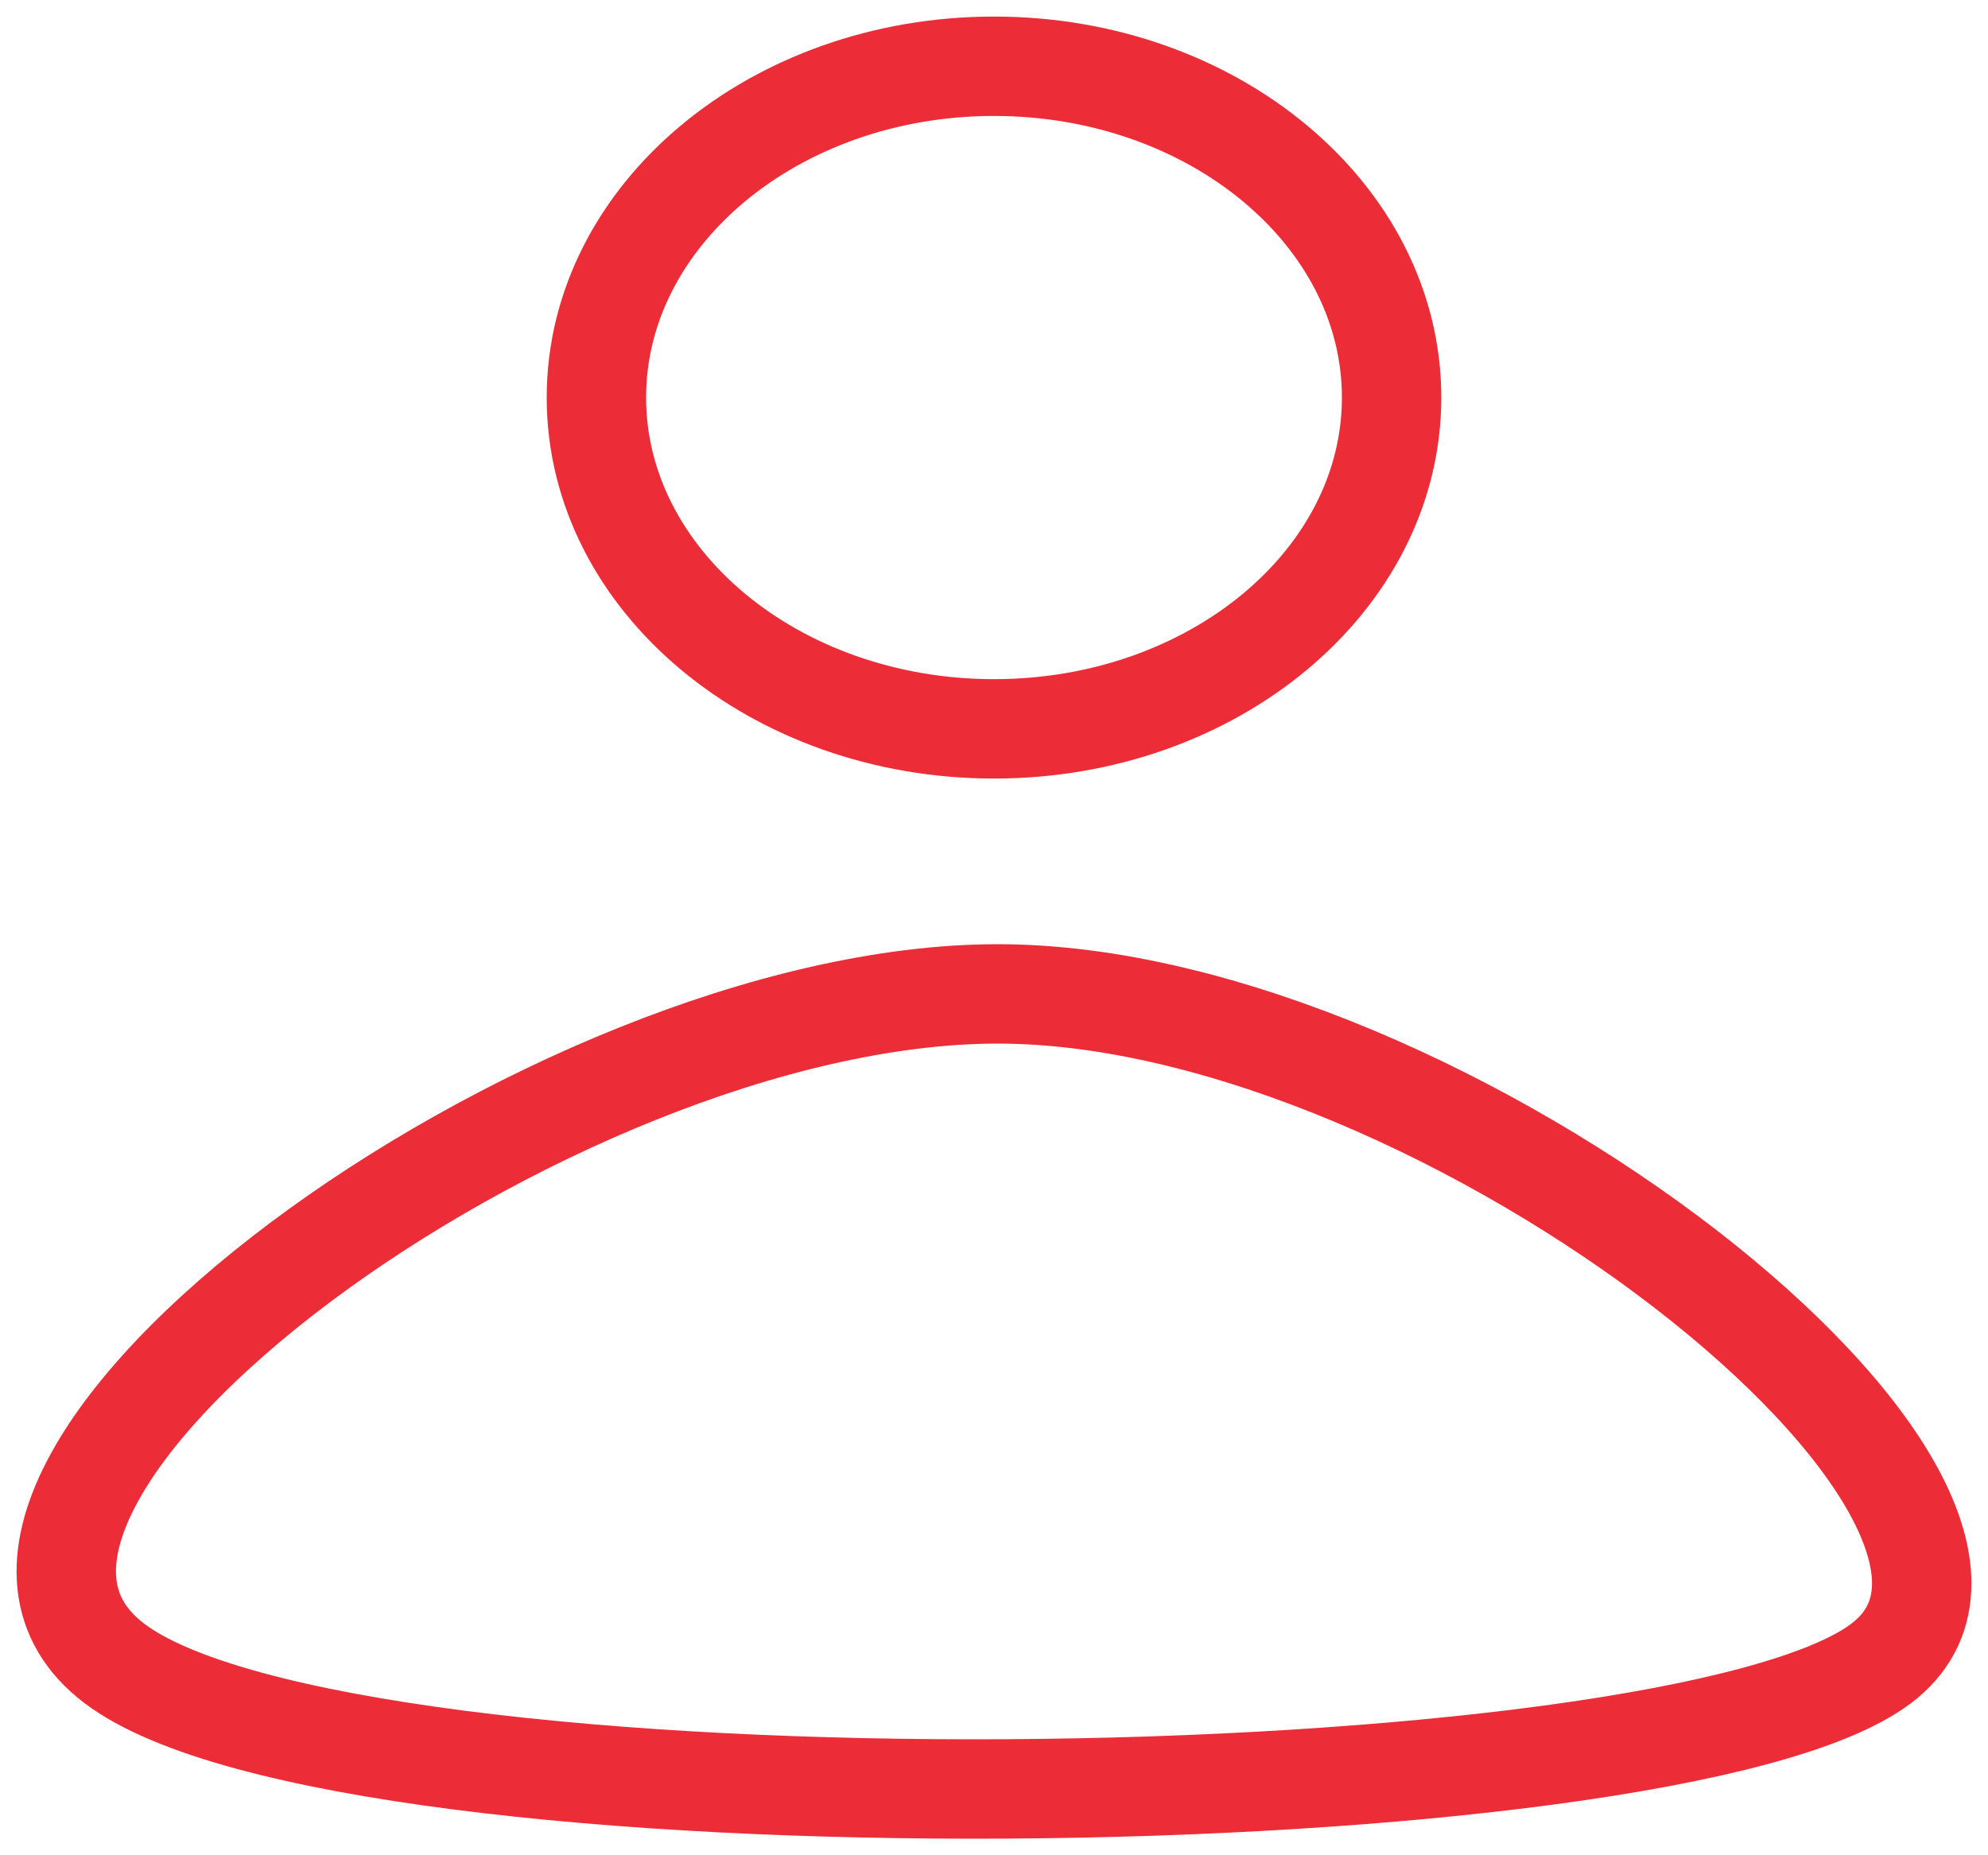
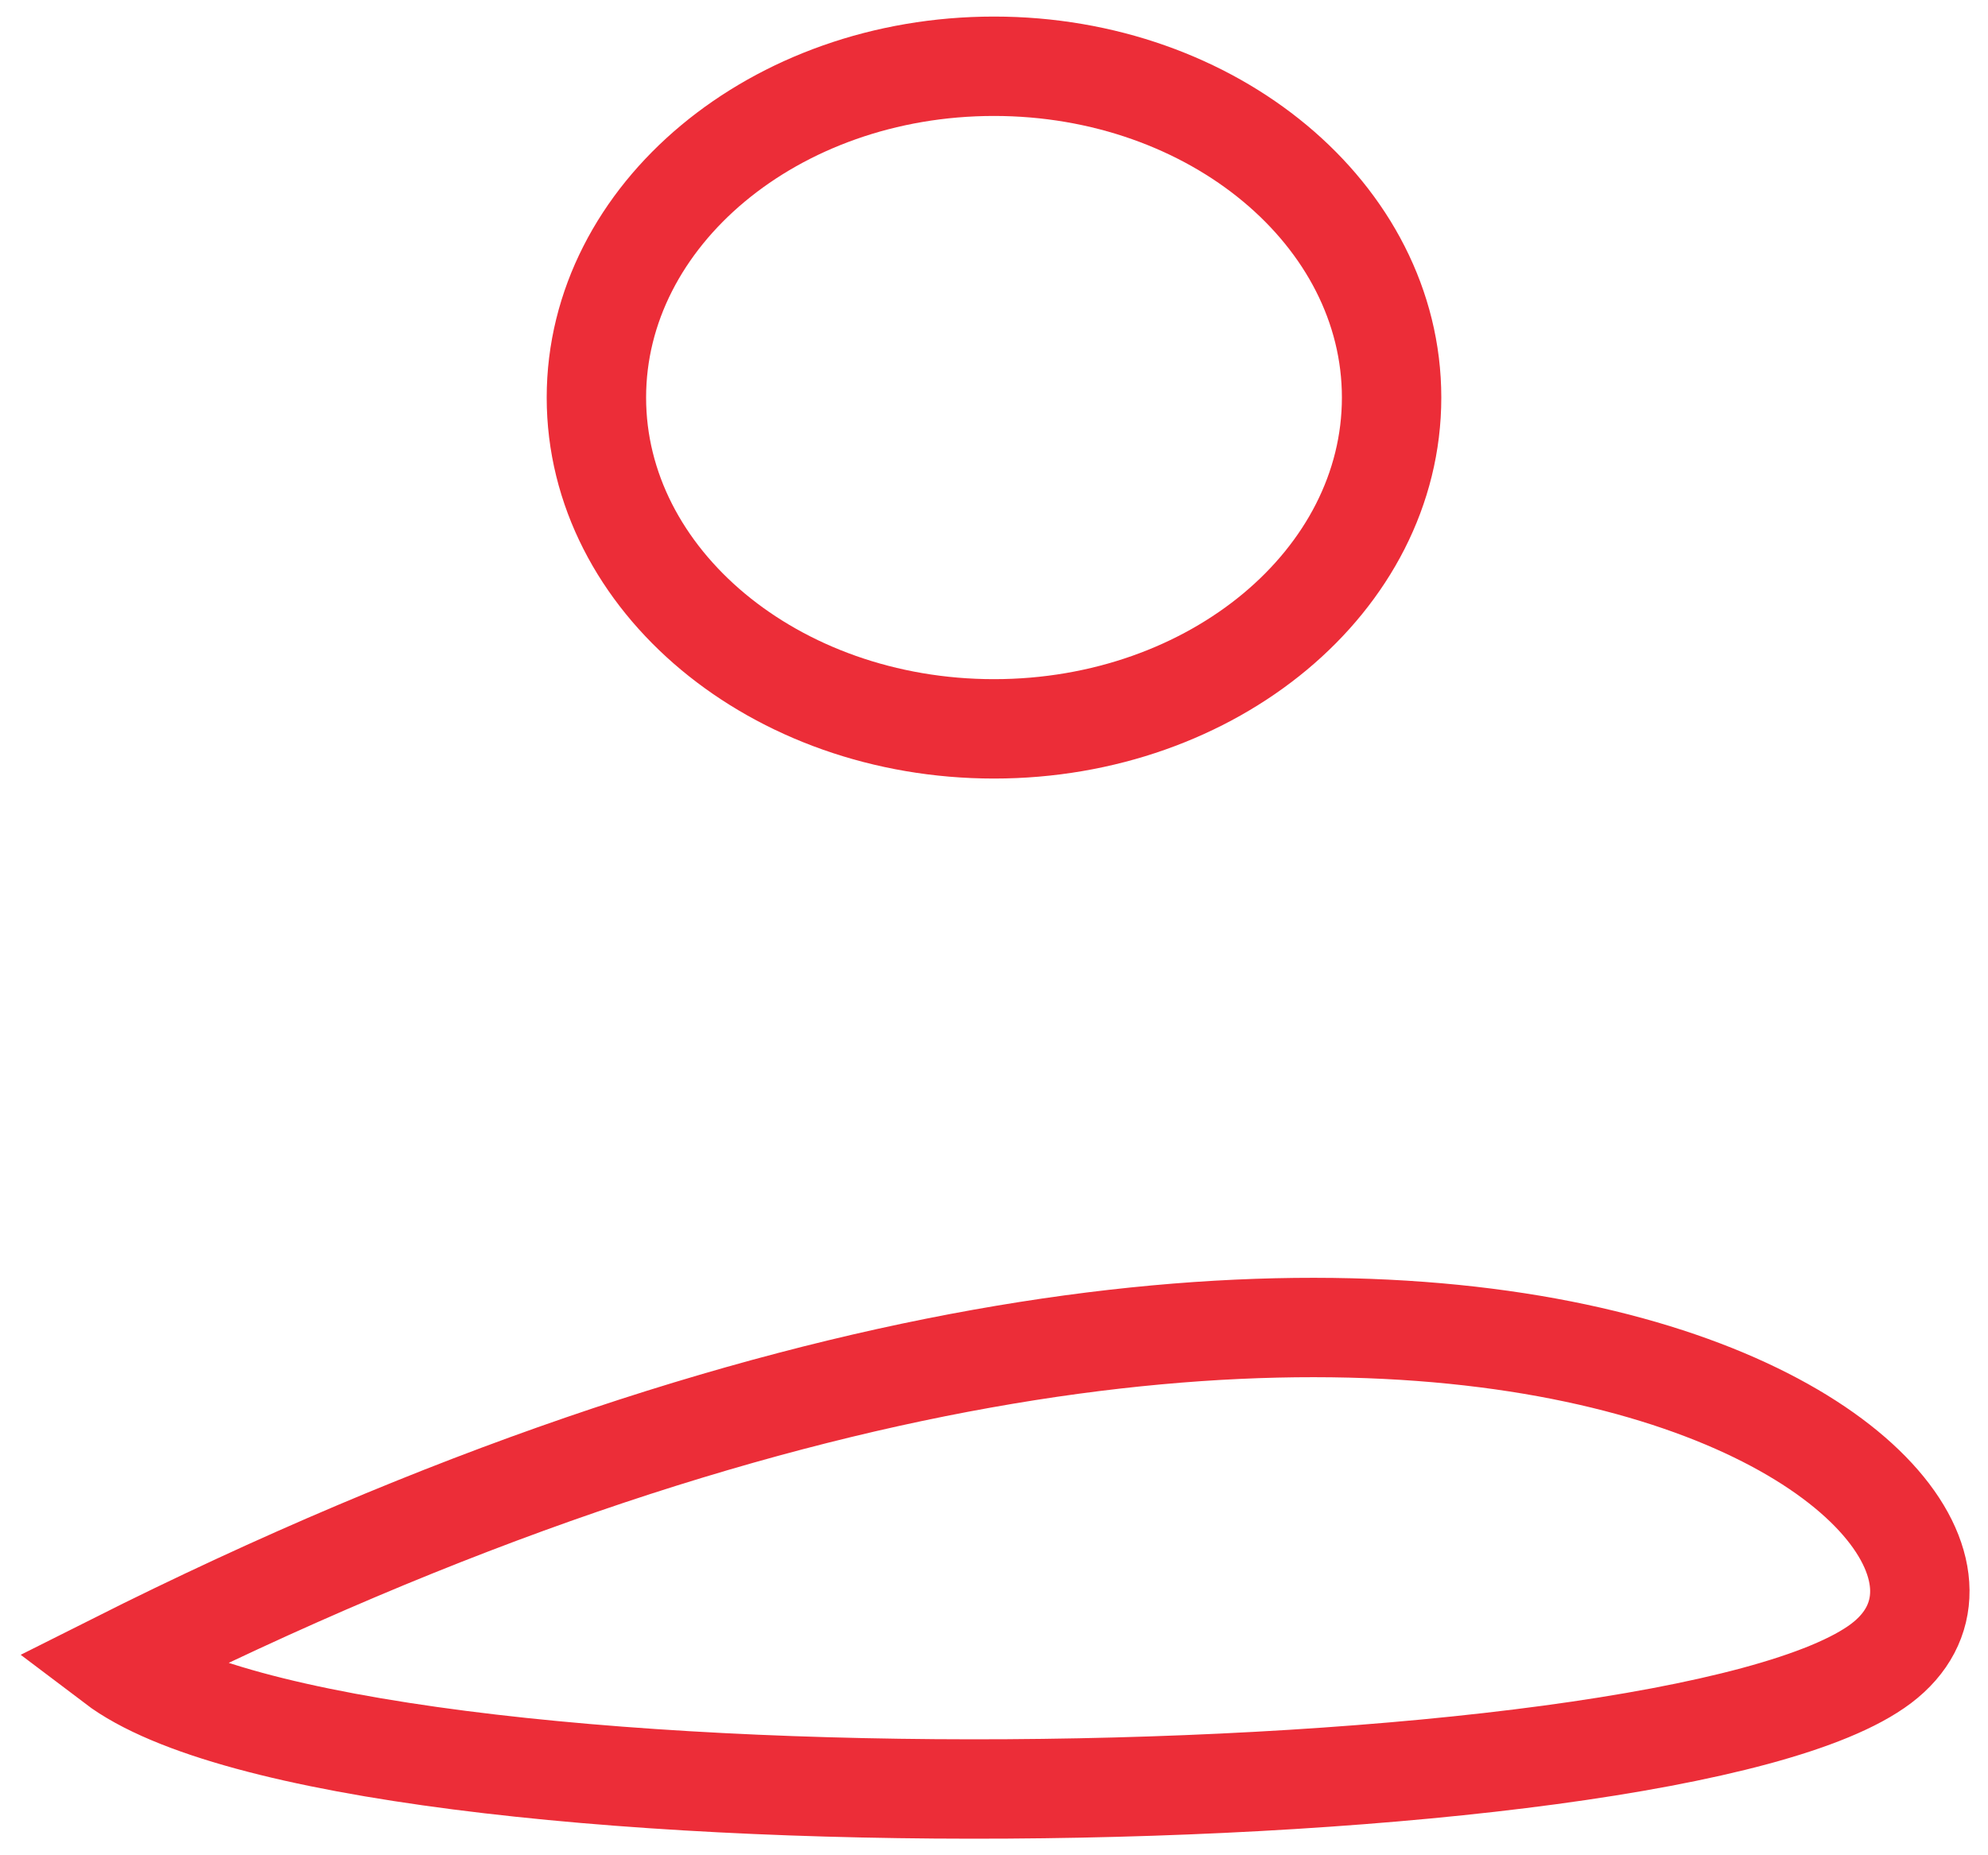
<svg xmlns="http://www.w3.org/2000/svg" width="30px" height="28px" viewBox="0 0 30 28" version="1.1">
  <g id="Mobile" stroke="none" stroke-width="1" fill="none" fill-rule="evenodd">
    <g id="1.-home-(mobile)" transform="translate(-273, -28)" fill-rule="nonzero" stroke="#EC2D38" stroke-width="1.5">
      <g id="organisms/headnav/mobile">
        <g id="Profile" transform="translate(246, 0)">
-           <path d="M48,34 C48,36.757 45.308,39 42,39 C38.692,39 36,36.757 36,34 C36,31.243 38.692,29 42,29 C45.308,29 48,31.243 48,34 Z M55.389,53.104 C52.242,55.489 32.244,55.771 28.725,53.104 C25.206,50.437 35.283,43 42.057,43 C48.831,43 58.536,50.719 55.389,53.104 Z" id="Shape" />
+           <path d="M48,34 C48,36.757 45.308,39 42,39 C38.692,39 36,36.757 36,34 C36,31.243 38.692,29 42,29 C45.308,29 48,31.243 48,34 Z M55.389,53.104 C52.242,55.489 32.244,55.771 28.725,53.104 C48.831,43 58.536,50.719 55.389,53.104 Z" id="Shape" />
        </g>
      </g>
    </g>
  </g>
</svg>